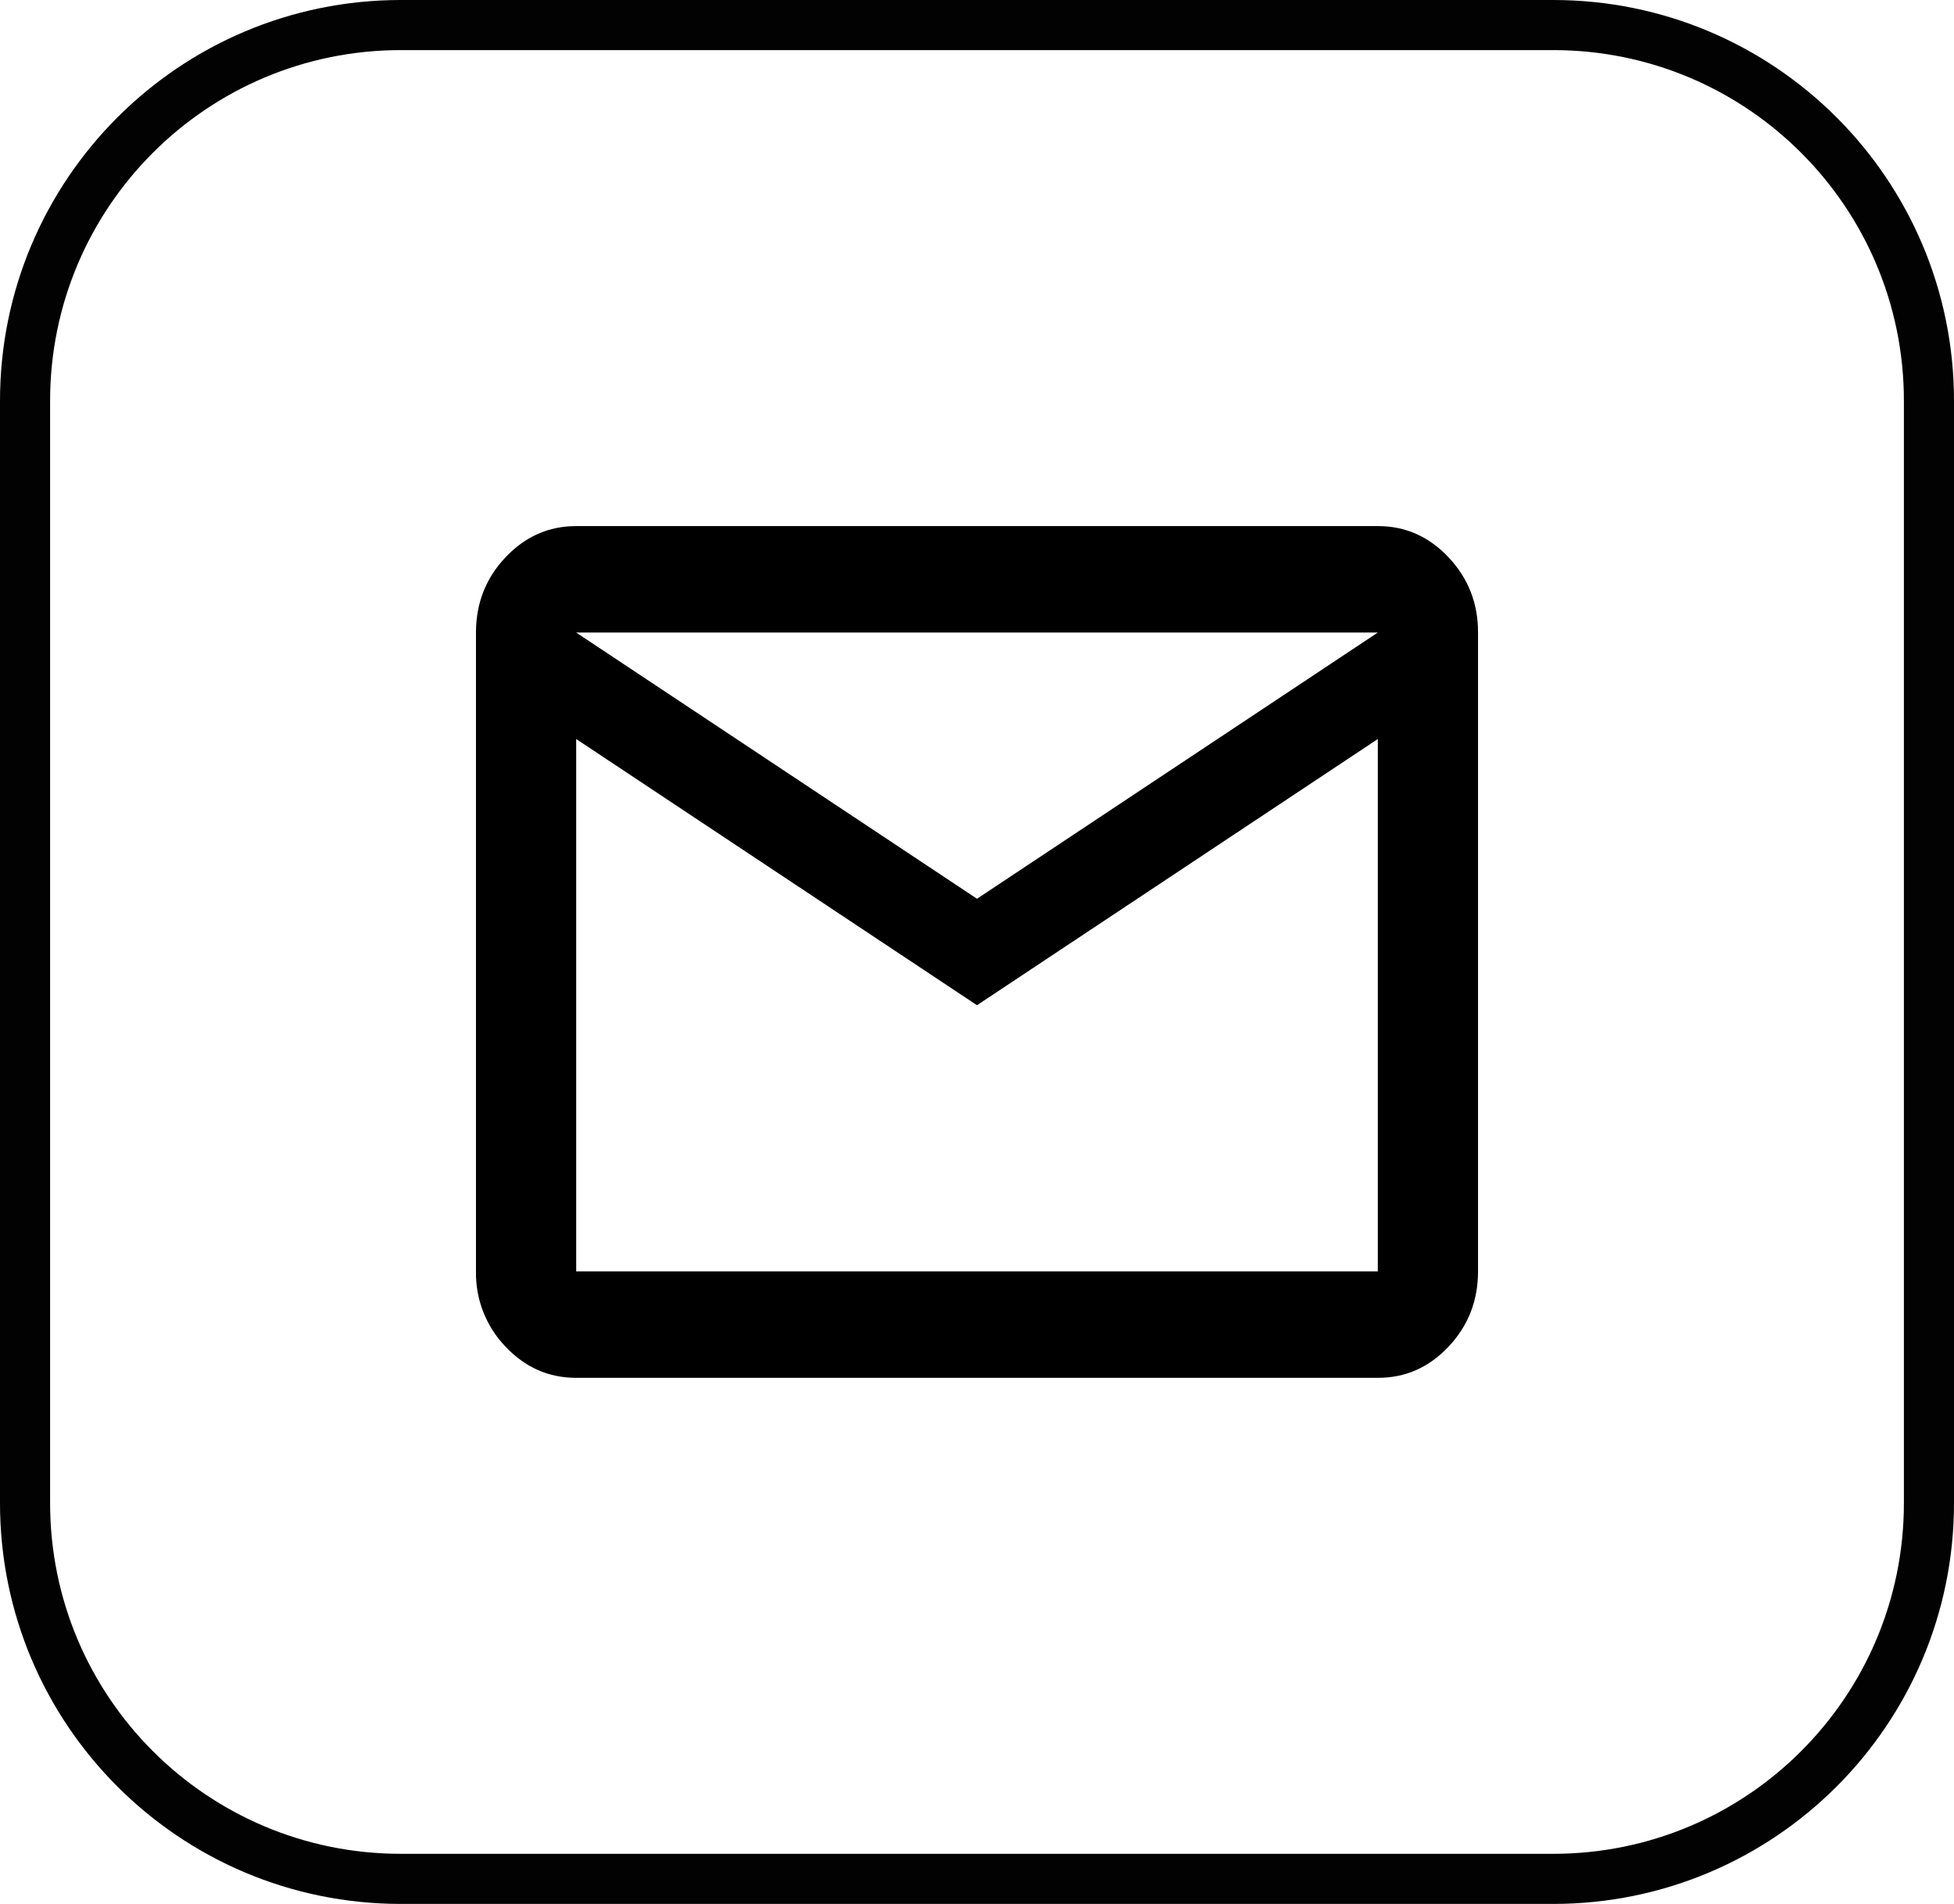
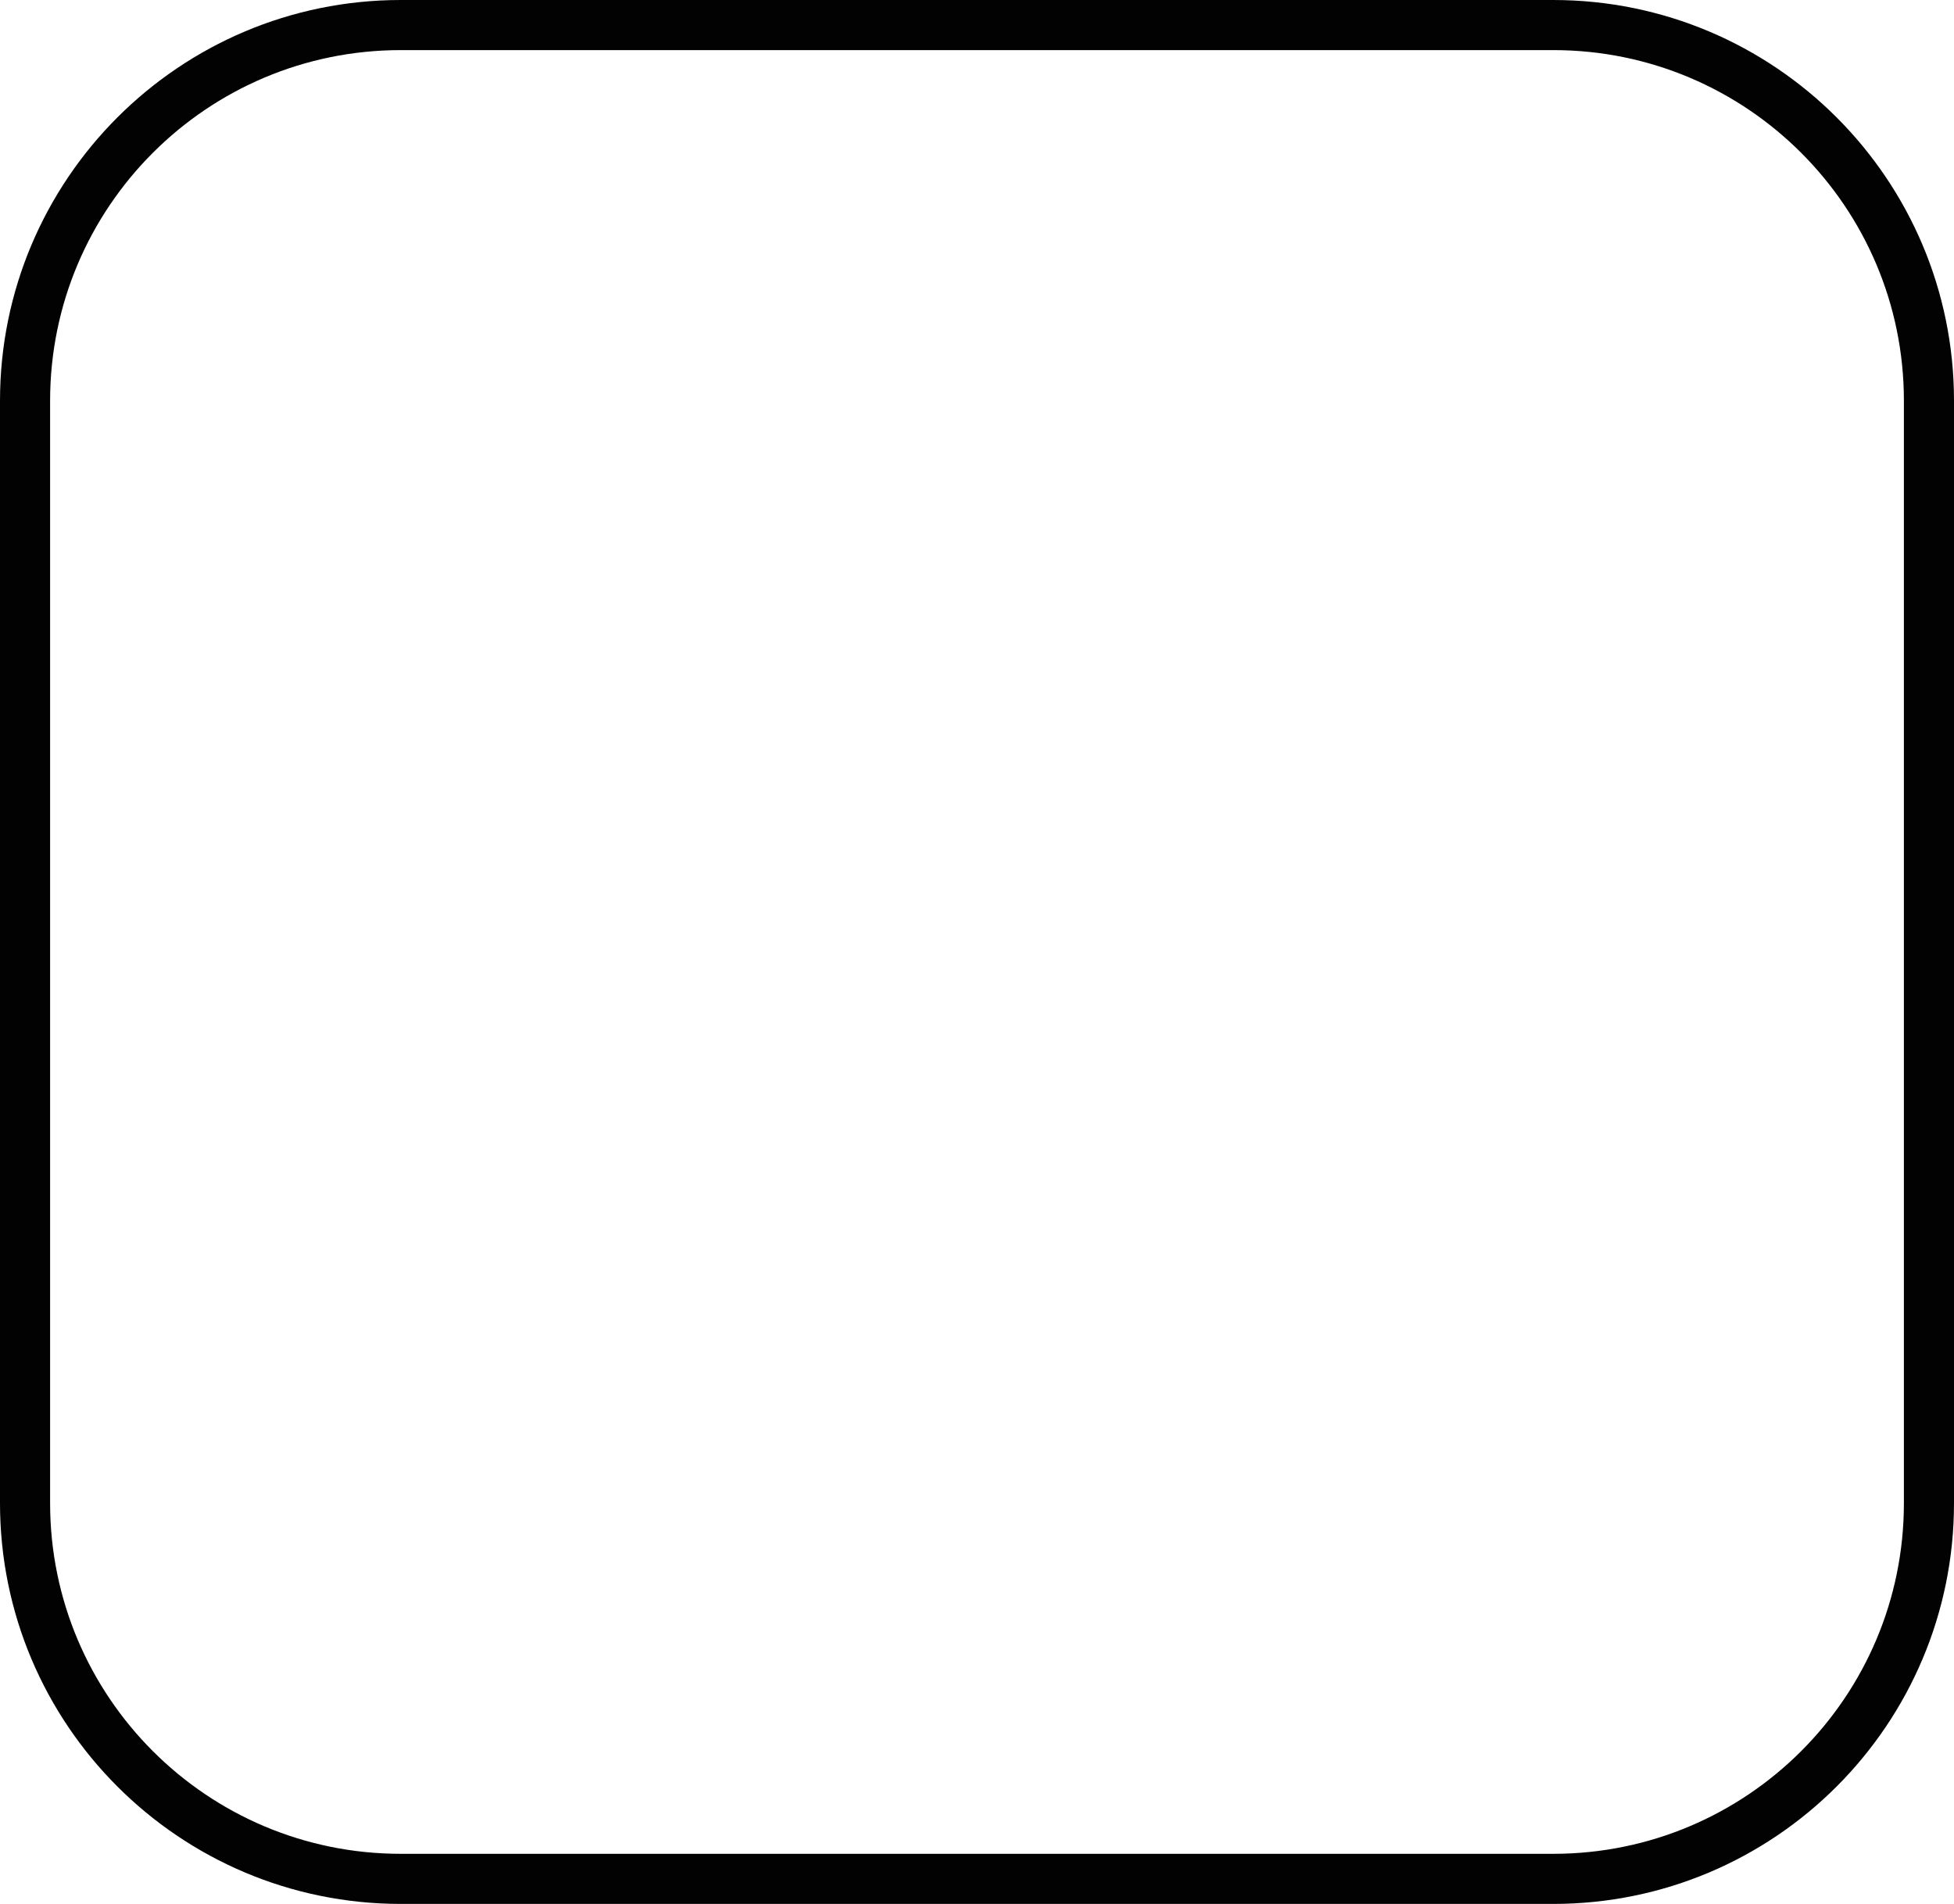
<svg xmlns="http://www.w3.org/2000/svg" version="1.1" id="Layer_1" x="0px" y="0px" width="39px" height="38px" viewBox="0 0 39 38" enable-background="new 0 0 39 38" xml:space="preserve">
  <path fill="none" stroke="#020202" d="M8,0.5h23c4.143,0,7.5,3.358,7.5,7.5v22c0,4.143-3.357,7.5-7.5,7.5H8  c-4.142,0-7.5-3.357-7.5-7.5V8C0.5,3.858,3.858,0.5,8,0.5z" />
-   <path d="M11.5,27.5c-0.55,0-1.02-0.208-1.412-0.624C9.702,26.473,9.49,25.934,9.5,25.375v-12.75c0-0.584,0.196-1.084,0.588-1.5  S10.951,10.5,11.5,10.5h16c0.55,0,1.021,0.208,1.413,0.625c0.392,0.416,0.588,0.916,0.587,1.5v12.75  c0,0.584-0.195,1.085-0.587,1.501c-0.392,0.417-0.862,0.625-1.413,0.624H11.5z M19.5,20.063l-8-5.313v10.625h16V14.75L19.5,20.063  L19.5,20.063z M19.5,17.938l8-5.313h-16L19.5,17.938z M11.5,14.75v-2.125v12.75V14.75z" />
</svg>